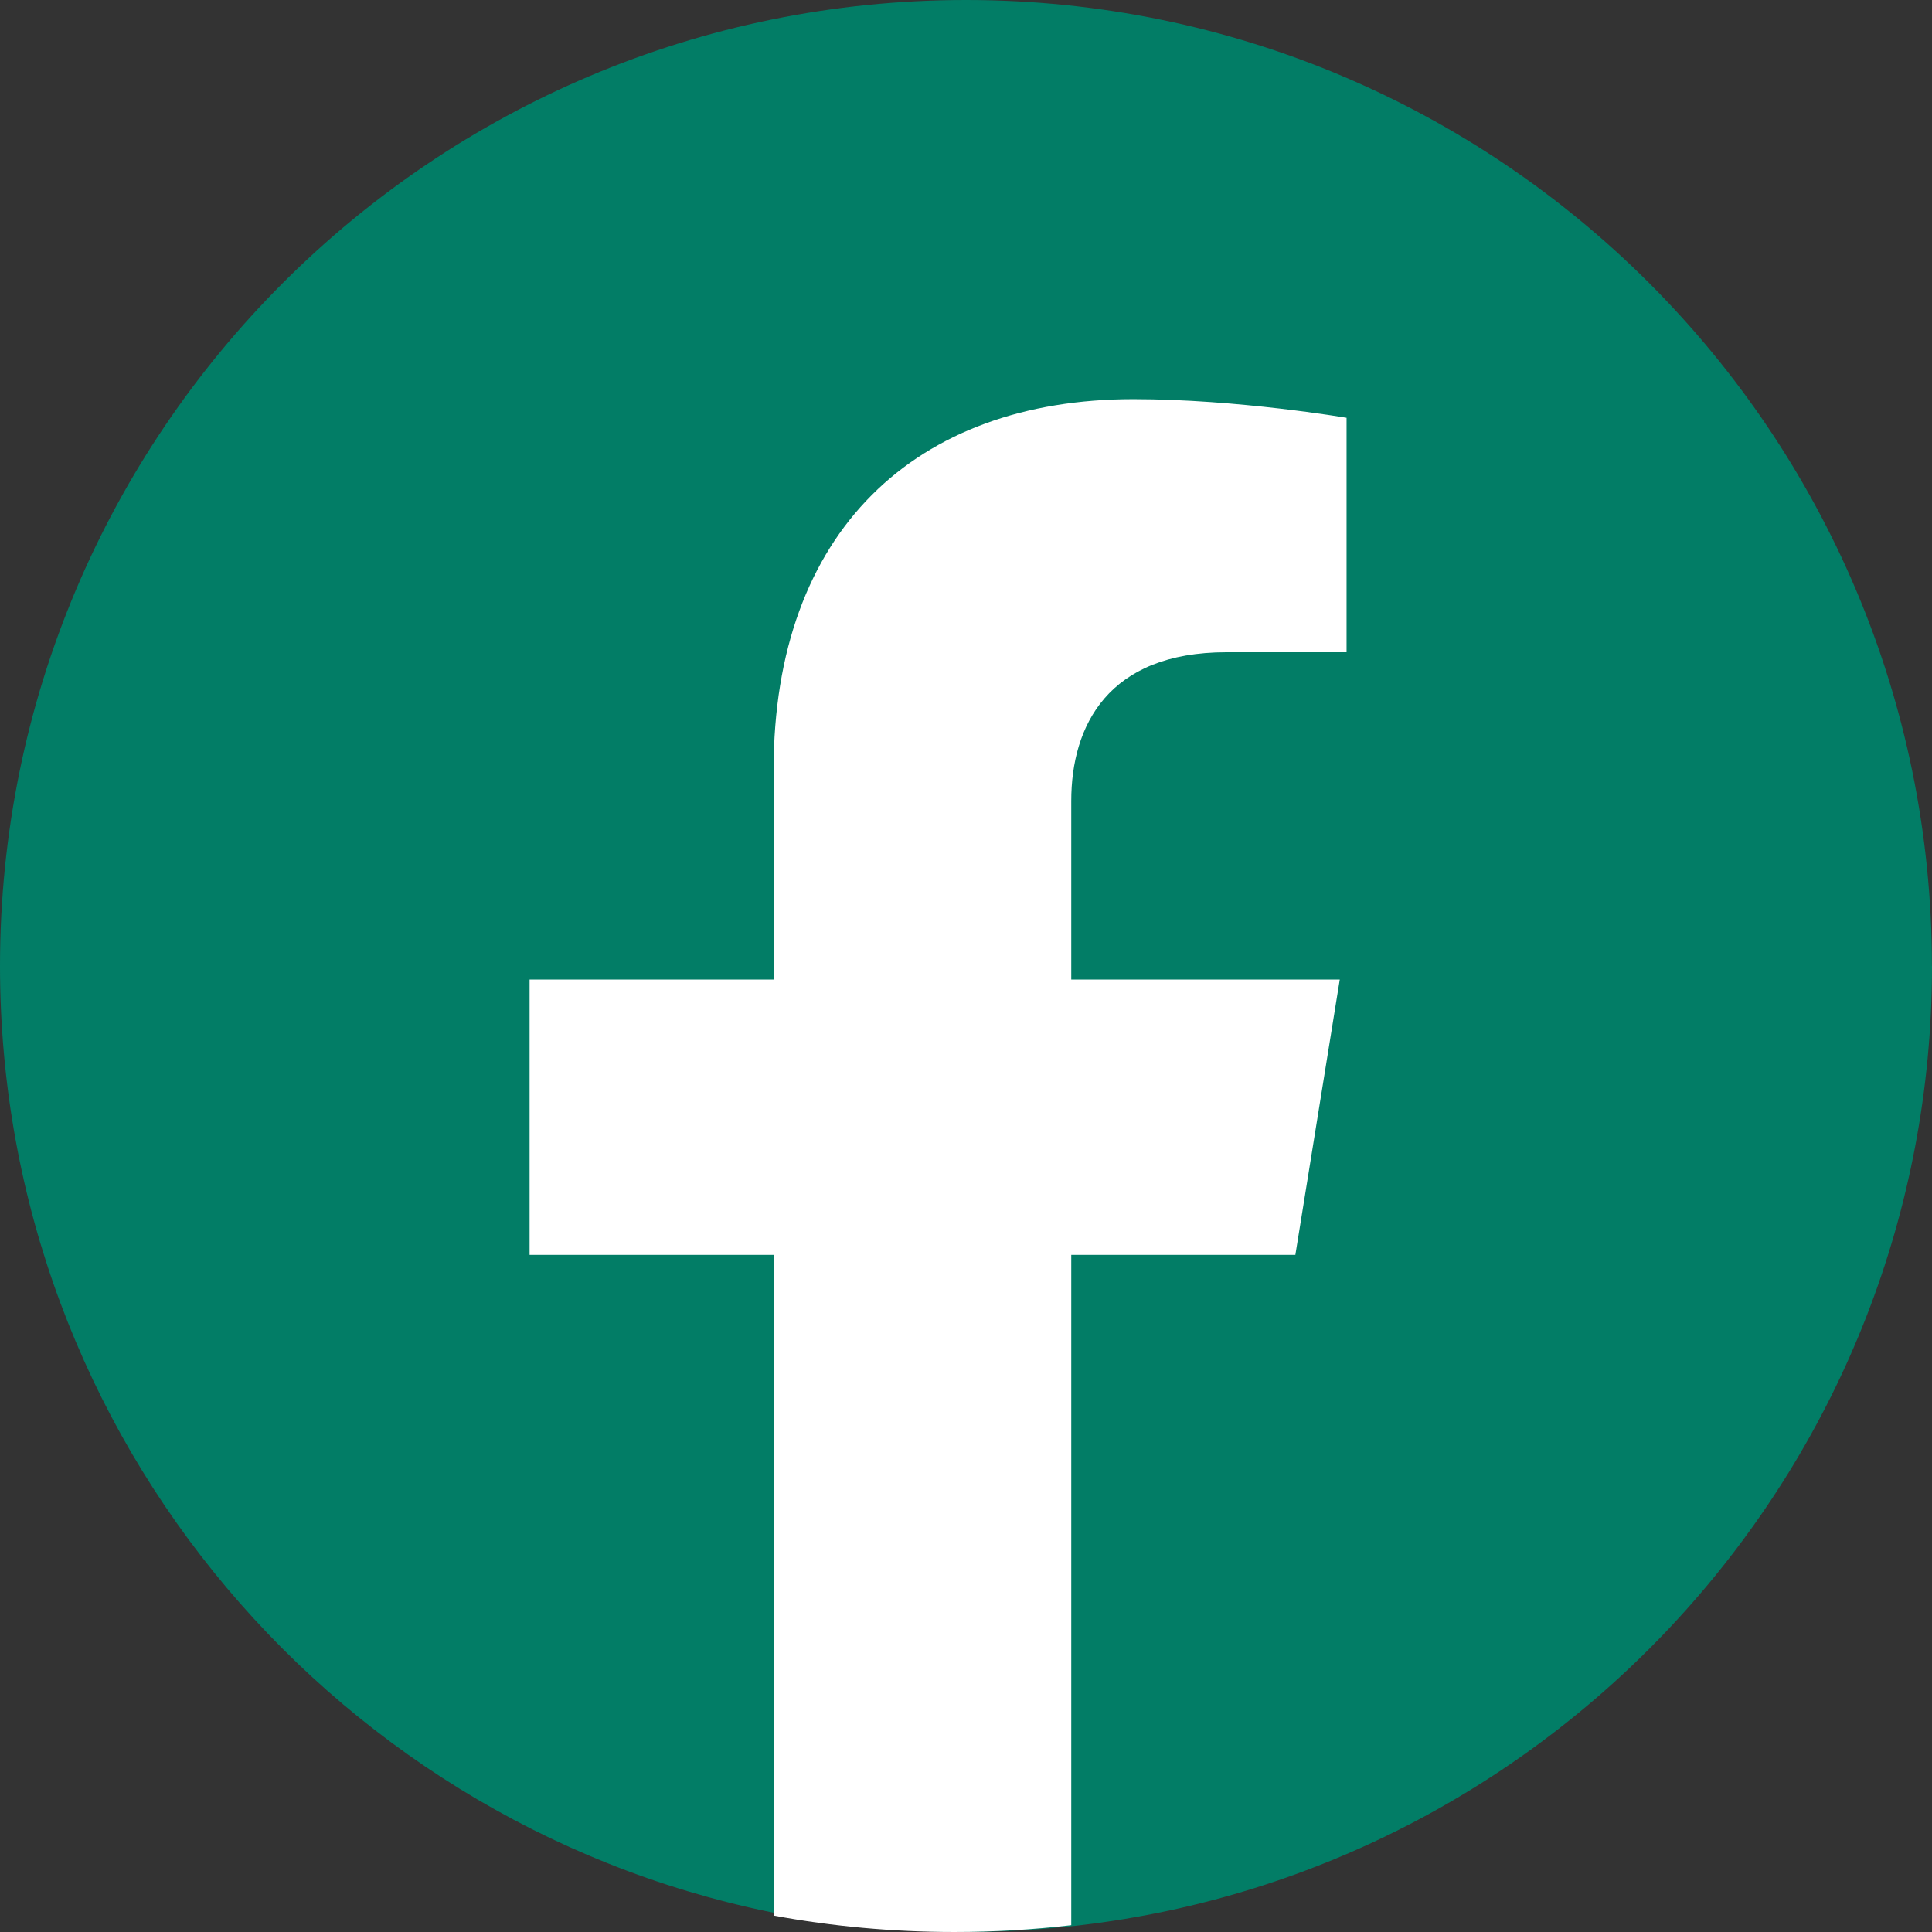
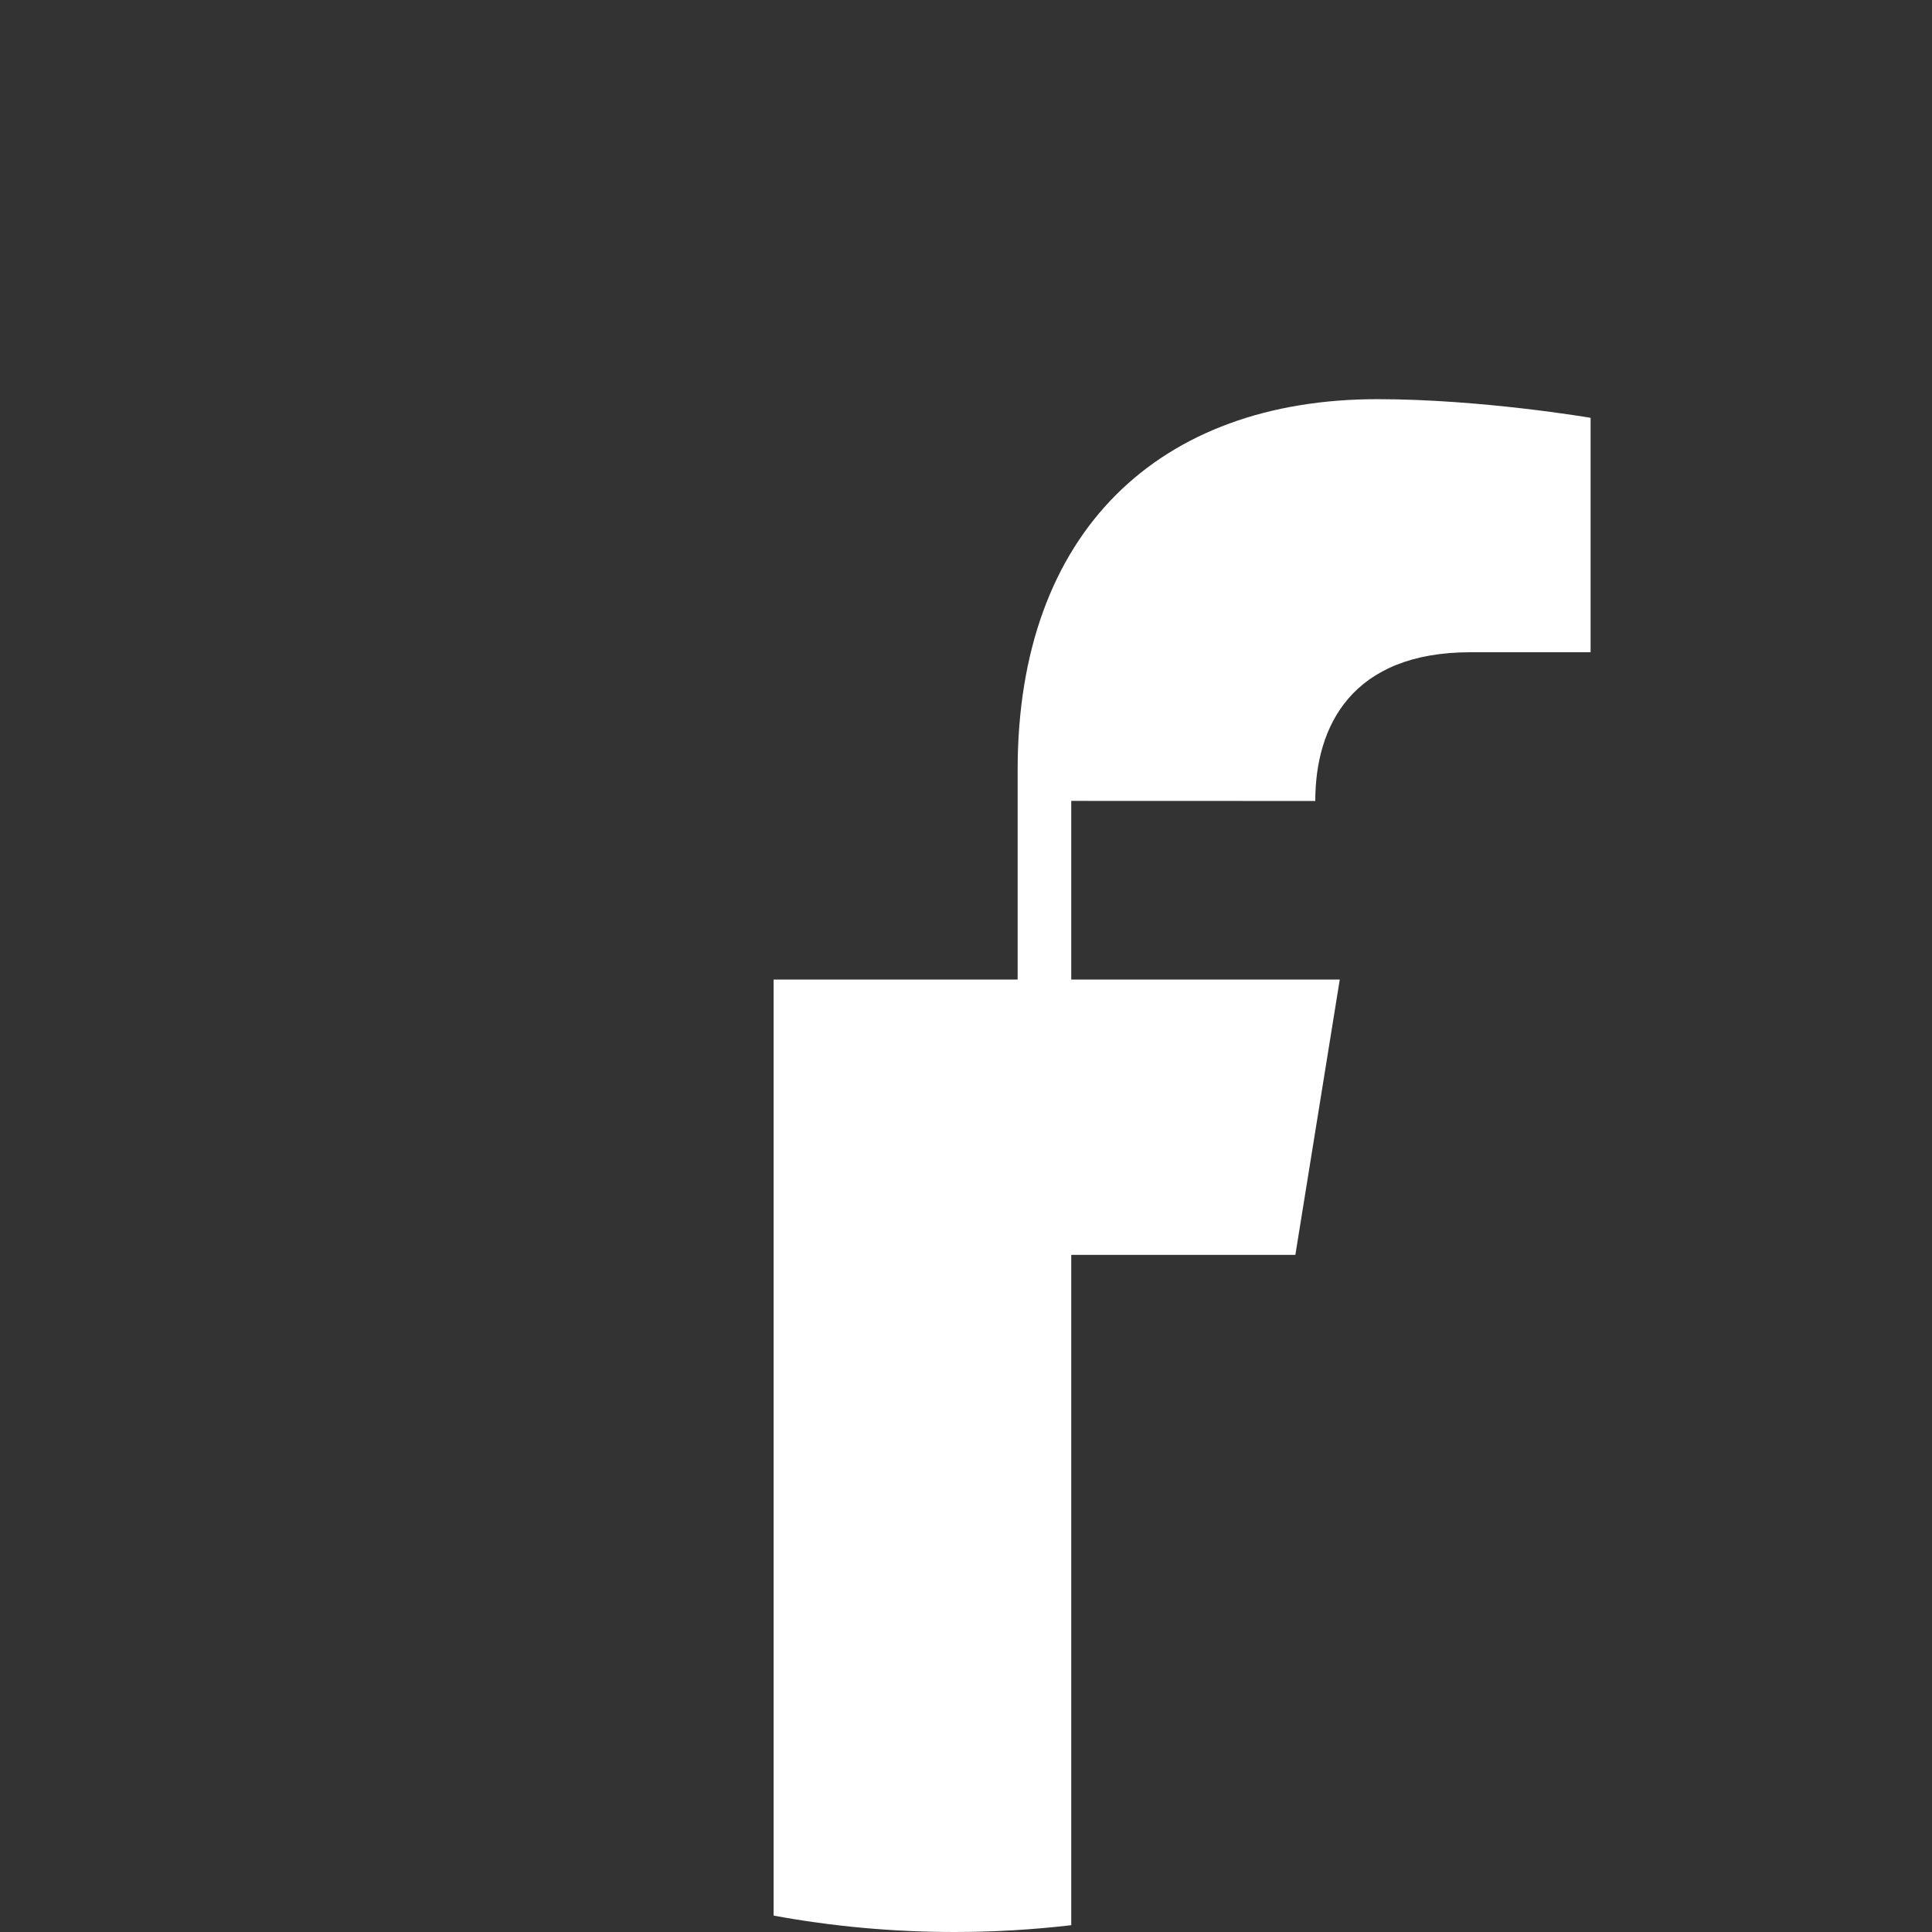
<svg xmlns="http://www.w3.org/2000/svg" id="Capa_2" viewBox="0 0 241.47 241.47">
  <rect x="0" y="0" width="241.47" height="241.47" fill="#333333" stroke="none" />
  <defs>
    <style>
      .cls-1 {
        fill: #fff;
      }

      .cls-2 {
        fill: #027d66;
      }
    </style>
  </defs>
  <g id="Capa_1-2" data-name="Capa_1">
    <g>
-       <path class="cls-2" d="M241.47,120.73c0,61.88-46.56,112.89-106.56,119.91-4.65.54-9.38.82-14.17.82-7.49,0-14.82-.68-21.93-1.99C42.6,229.17,0,179.93,0,120.73,0,54.05,54.05,0,120.73,0s120.73,54.05,120.73,120.73Z" />
-       <path class="cls-1" d="M133.89,100.1v22.33h33.56l-5.55,34.41h-28.01v83.78c-4.79.56-9.66.85-14.6.85-7.72,0-15.27-.7-22.6-2.05v-82.58h-30.5v-34.41h30.5v-26.23c0-29.83,17.77-46.31,44.96-46.31,13.02,0,26.65,2.33,26.65,2.33v29.3h-15.01c-14.79,0-19.4,9.18-19.4,18.59Z" />
+       <path class="cls-1" d="M133.89,100.1v22.33h33.56l-5.55,34.41h-28.01v83.78c-4.79.56-9.66.85-14.6.85-7.72,0-15.27-.7-22.6-2.05v-82.58v-34.41h30.5v-26.23c0-29.83,17.77-46.31,44.96-46.31,13.02,0,26.65,2.33,26.65,2.33v29.3h-15.01c-14.79,0-19.4,9.18-19.4,18.59Z" />
    </g>
  </g>
</svg>